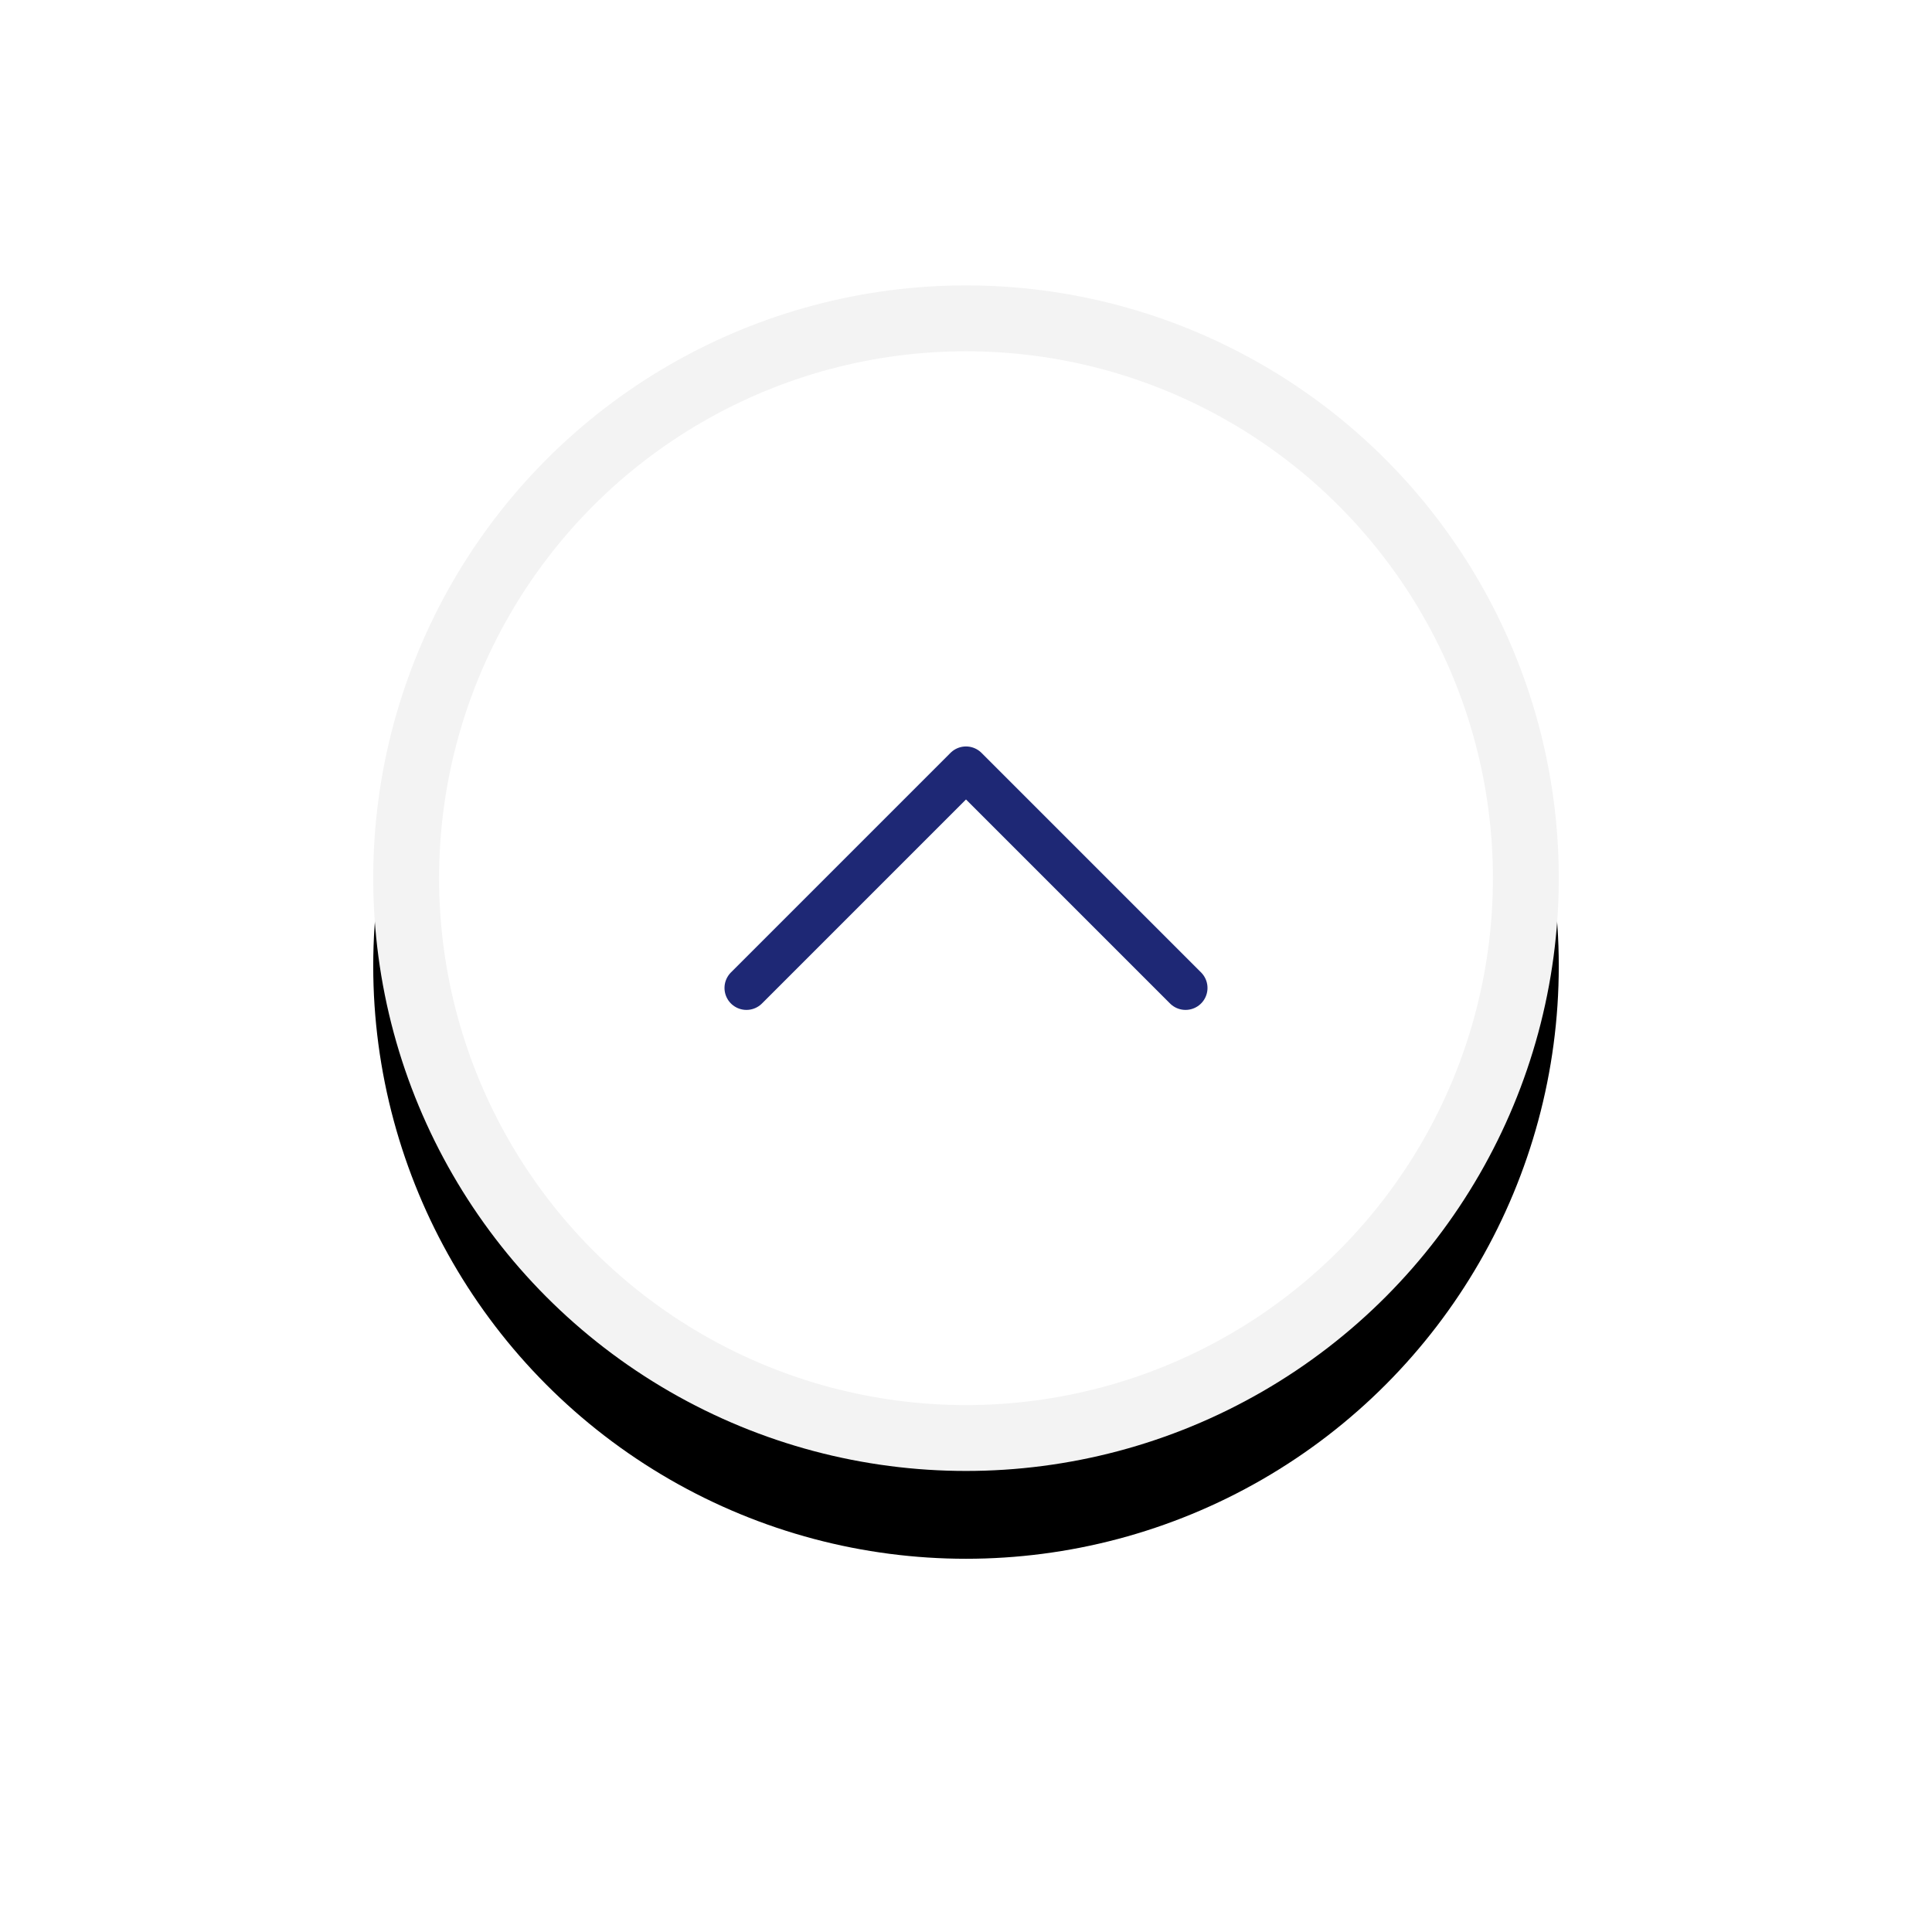
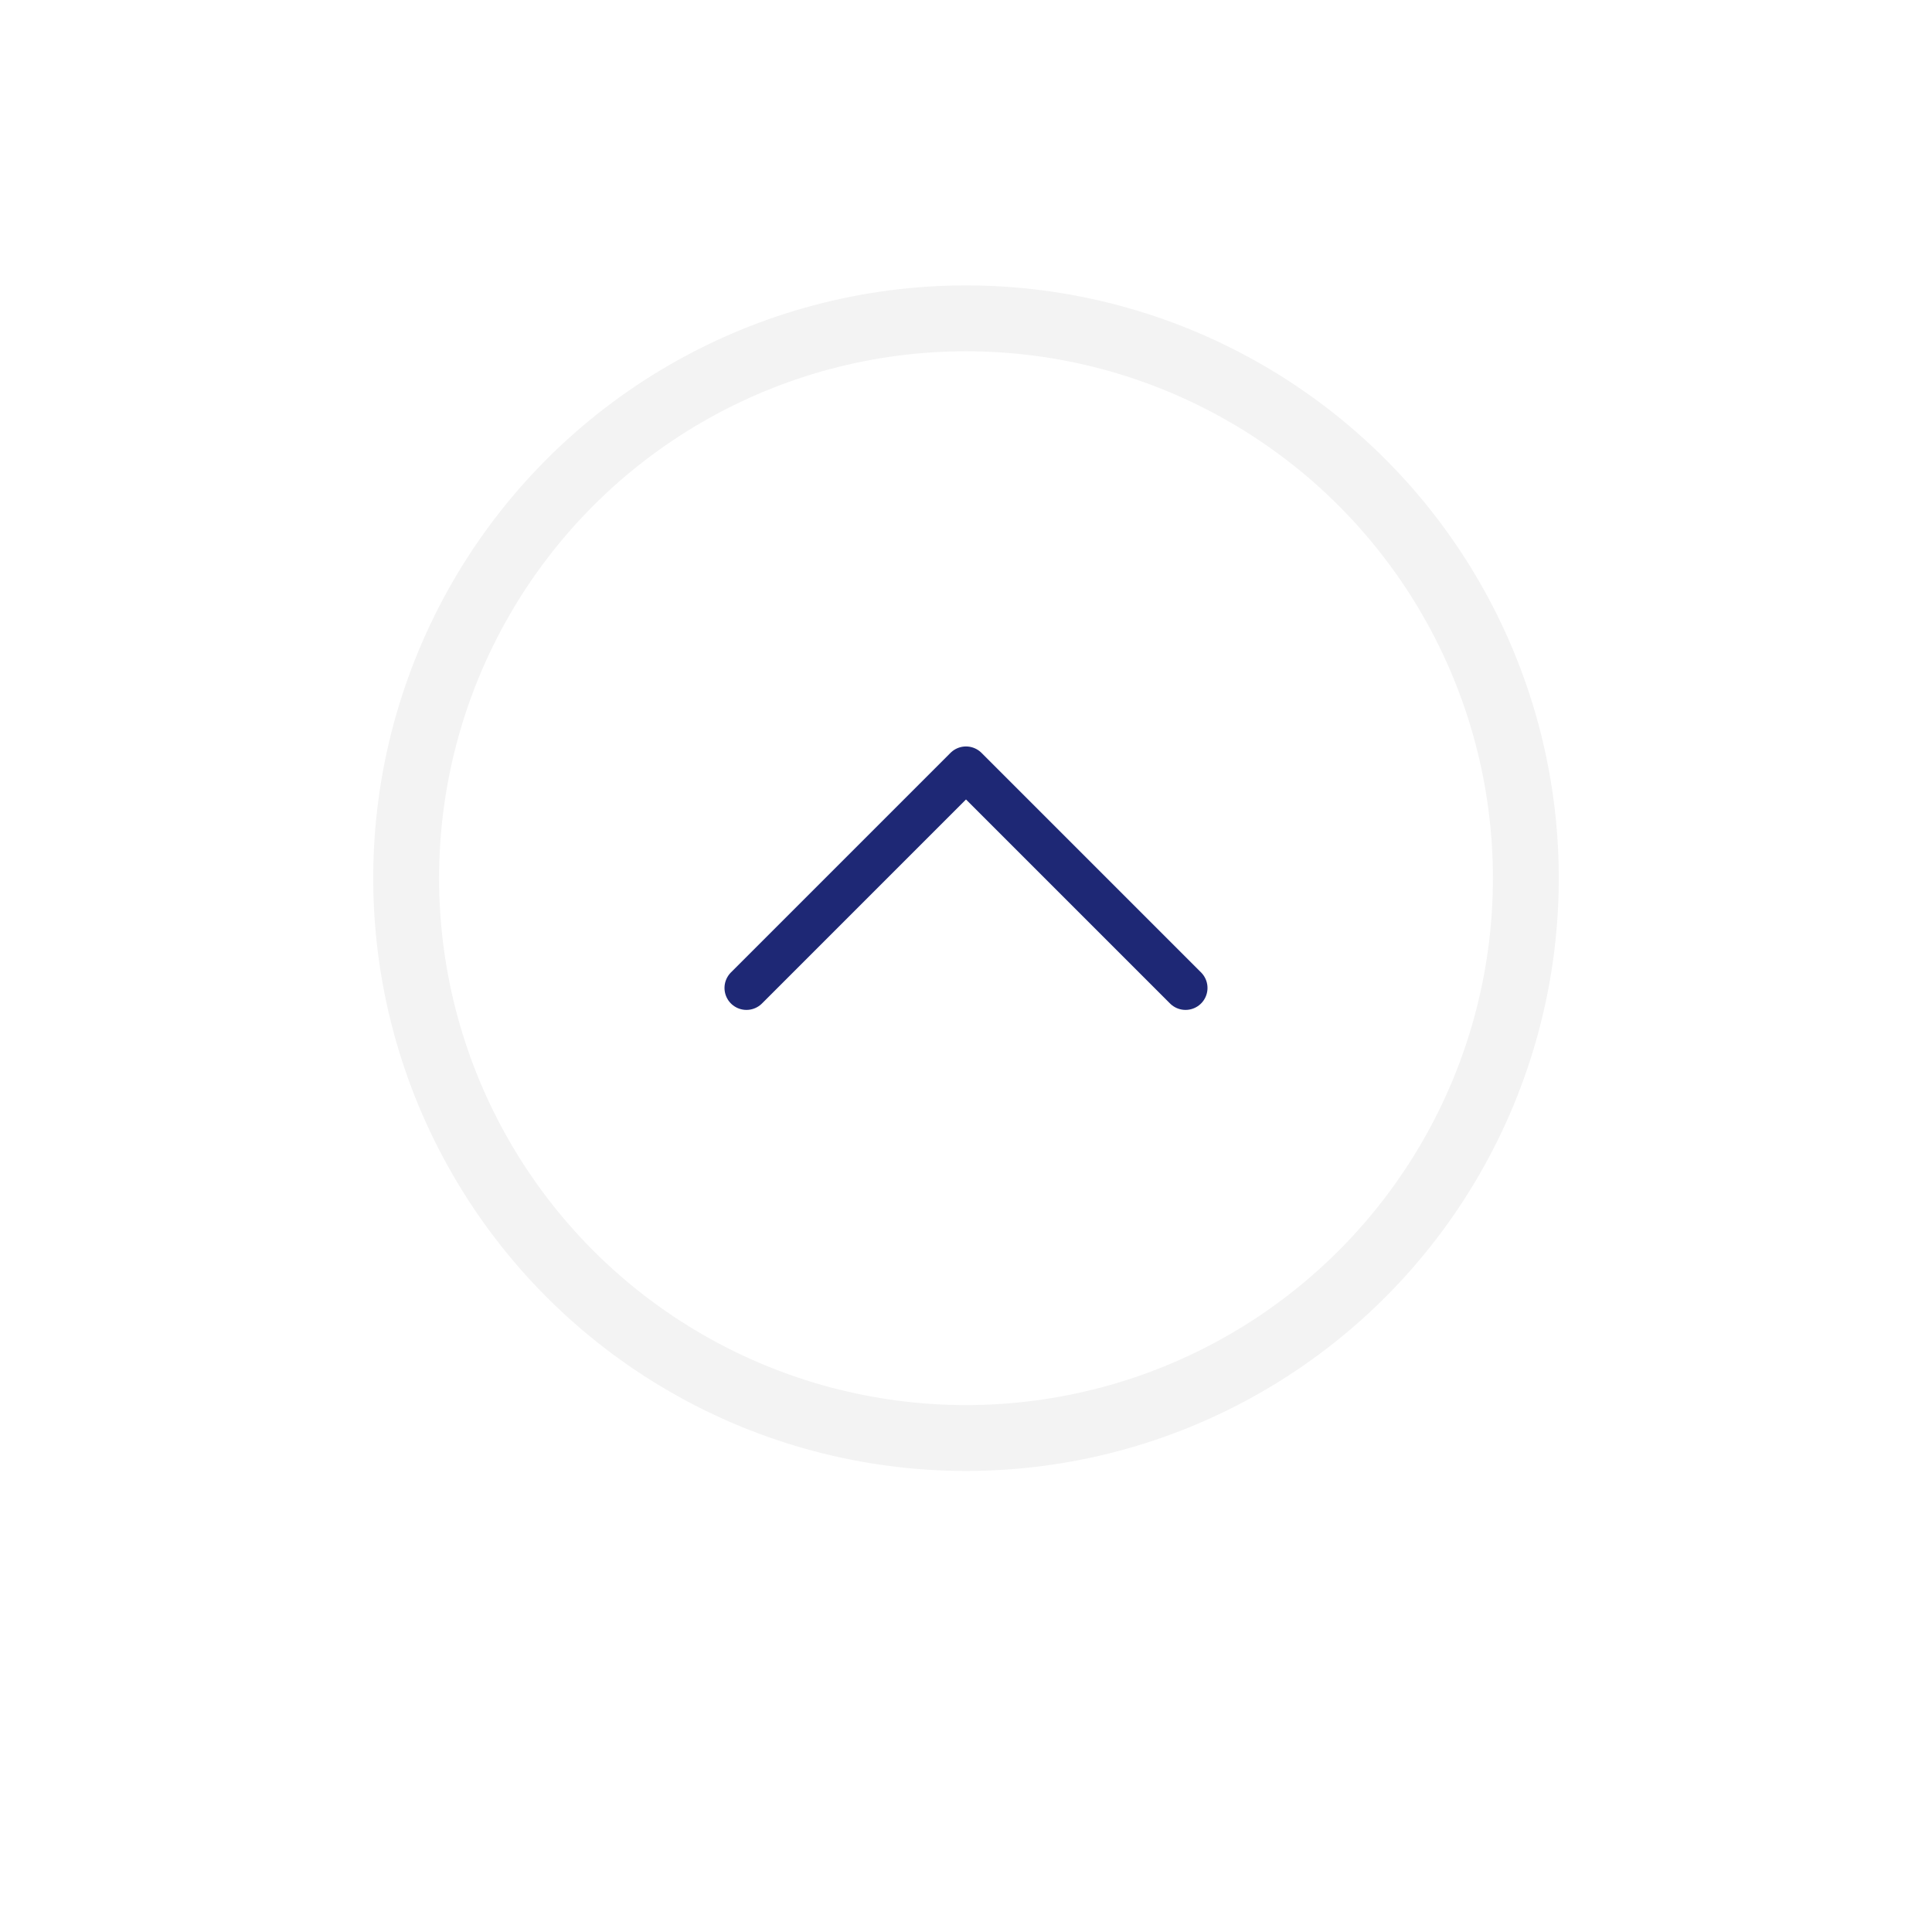
<svg xmlns="http://www.w3.org/2000/svg" xmlns:xlink="http://www.w3.org/1999/xlink" width="88px" height="88px" viewBox="0 0 88 88" version="1.1">
  <title>0C4A6617-8B3B-42F9-BF41-B780B69B942E</title>
  <defs>
-     <circle id="path-1" cx="27" cy="27" r="27" />
    <filter x="-50.9%" y="-43.5%" width="201.9%" height="201.9%" filterUnits="objectBoundingBox" id="filter-2">
      <feOffset dx="0" dy="4" in="SourceAlpha" result="shadowOffsetOuter1" />
      <feGaussianBlur stdDeviation="8.5" in="shadowOffsetOuter1" result="shadowBlurOuter1" />
      <feComposite in="shadowBlurOuter1" in2="SourceAlpha" operator="out" result="shadowBlurOuter1" />
      <feColorMatrix values="0 0 0 0 0   0 0 0 0 0   0 0 0 0 0  0 0 0 0.149 0" type="matrix" in="shadowBlurOuter1" />
    </filter>
  </defs>
  <g id="Page-1" stroke="none" stroke-width="1" fill="none" fill-rule="evenodd">
    <g id="SSYZ-landing" transform="translate(-1344, -6266)">
      <g id="backtotop" transform="translate(1361, 6279)">
        <g id="Oval">
          <use fill="black" fill-opacity="1" filter="url(#filter-2)" xlink:href="#path-1" />
          <circle stroke="#F3F3F3" stroke-width="3" stroke-linejoin="square" fill="#FFFFFF" fill-rule="evenodd" cx="27" cy="27" r="25.5" />
        </g>
        <g id="chevron-down-copy-2" transform="translate(27, 27) rotate(180) translate(-27, -27) translate(17, 22)" stroke="#1E2875" stroke-linecap="round" stroke-linejoin="round" stroke-width="2">
          <polyline id="Shape-Copy" points="0 0 10 10 20 0" />
        </g>
      </g>
    </g>
  </g>
</svg>